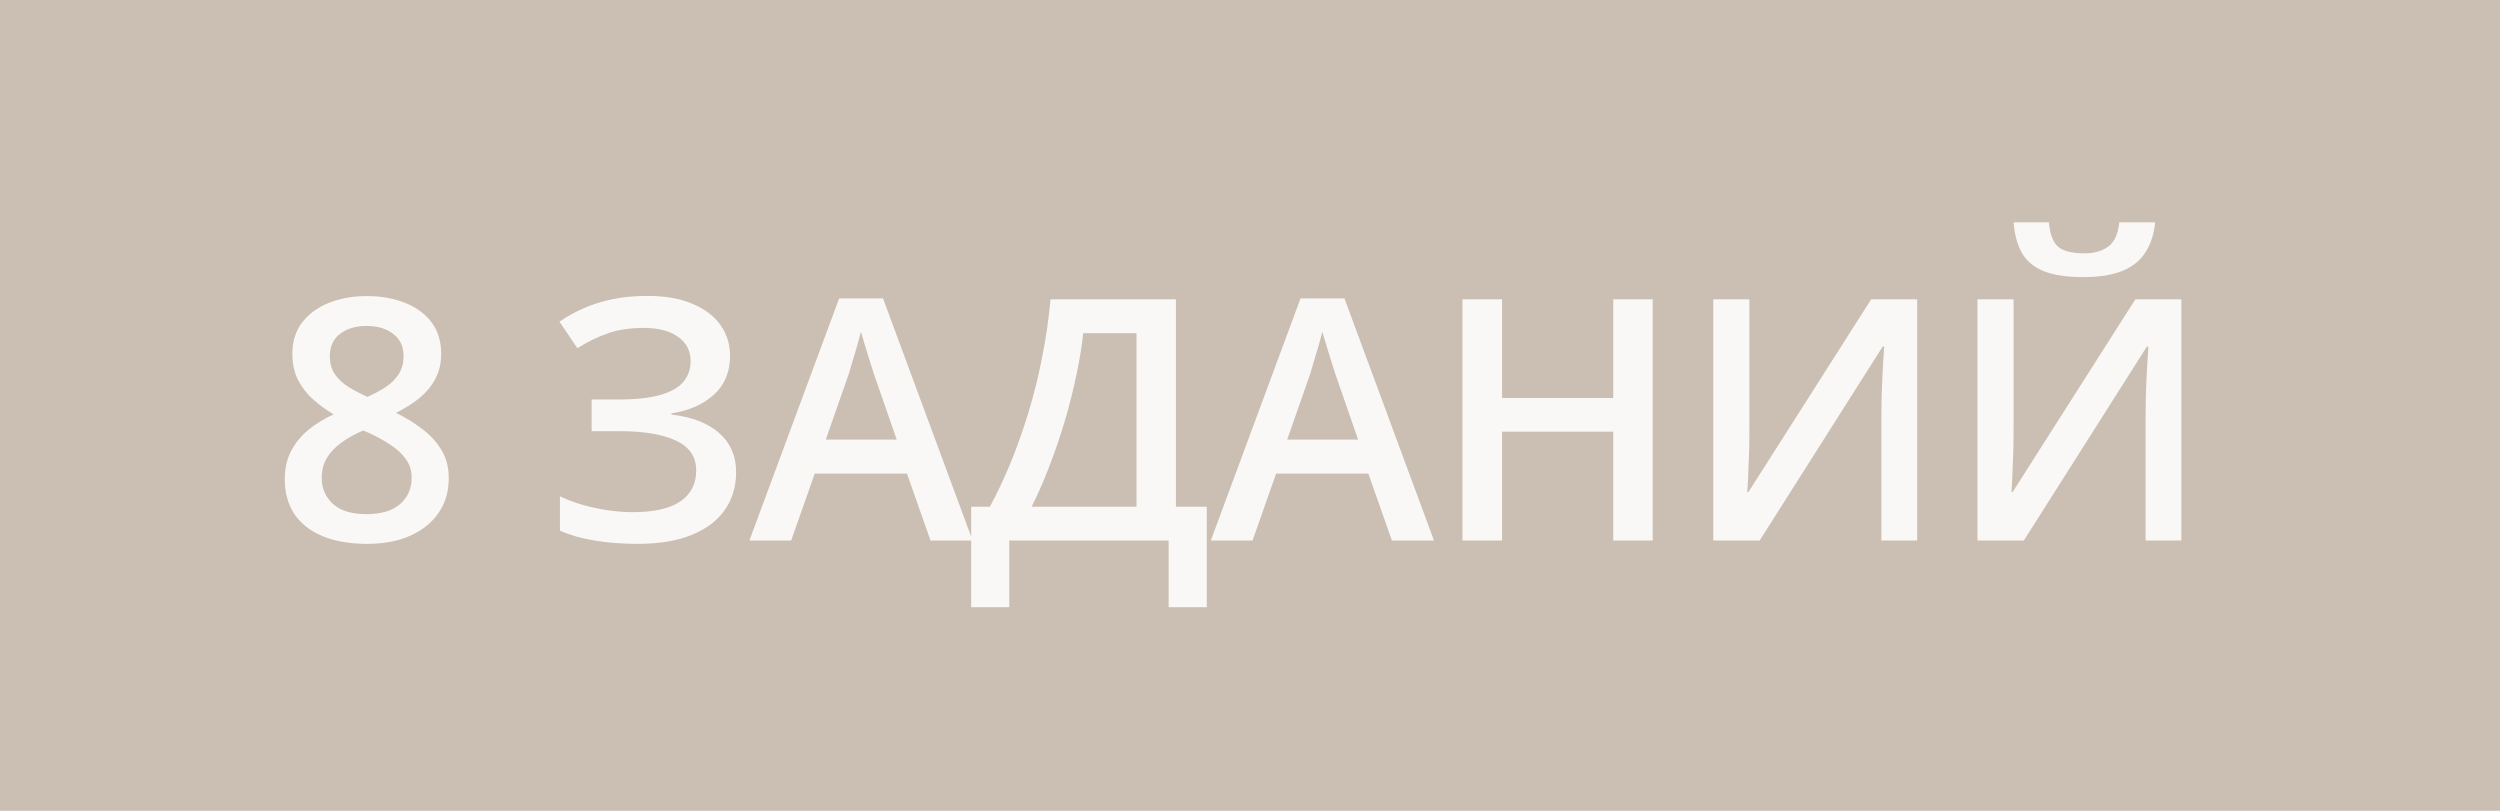
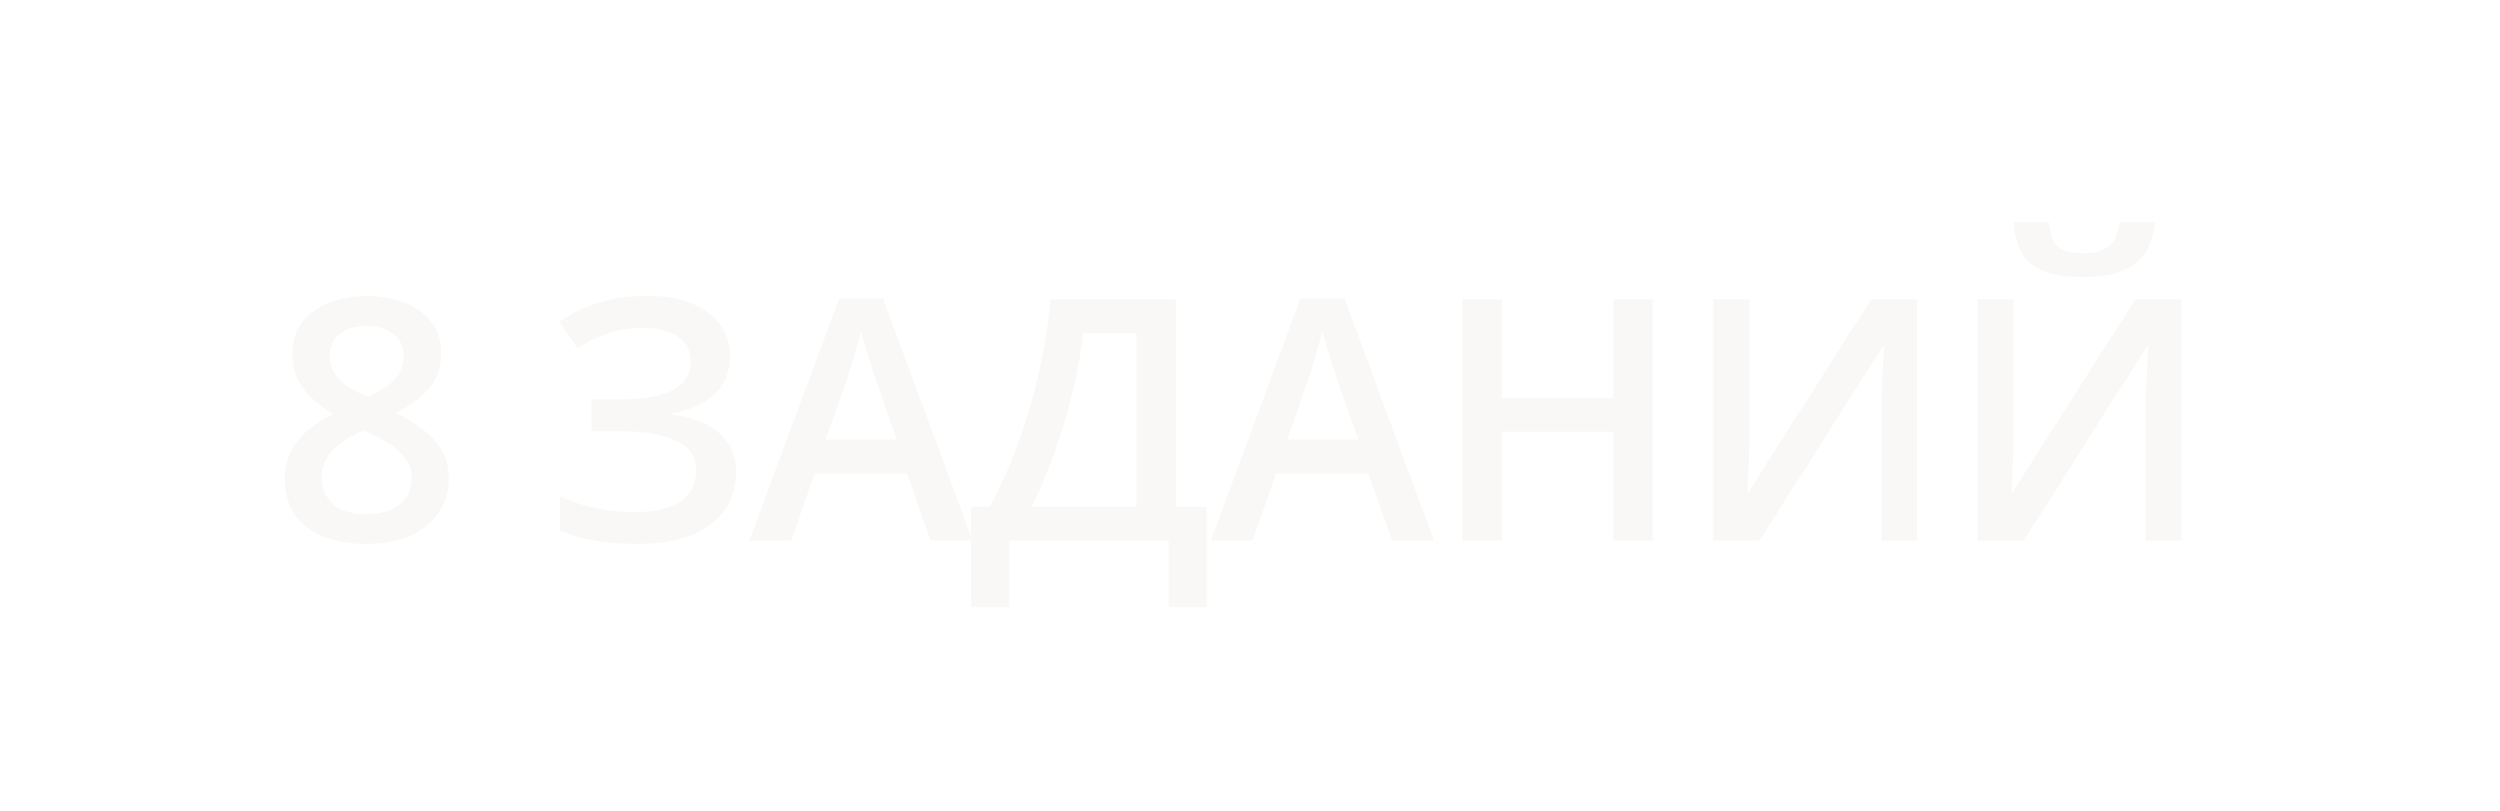
<svg xmlns="http://www.w3.org/2000/svg" width="74" height="24" viewBox="0 0 74 24" fill="none">
-   <rect width="74" height="24" fill="#CABFB2" />
-   <path d="M10.856 8.764C11.27 8.764 11.643 8.829 11.975 8.959C12.307 9.086 12.57 9.276 12.766 9.53C12.961 9.784 13.059 10.098 13.059 10.473C13.059 10.762 12.998 11.015 12.878 11.229C12.761 11.444 12.601 11.633 12.399 11.796C12.198 11.955 11.971 12.097 11.721 12.221C12.001 12.357 12.258 12.515 12.492 12.694C12.73 12.87 12.92 13.077 13.063 13.315C13.21 13.552 13.283 13.83 13.283 14.149C13.283 14.55 13.181 14.896 12.976 15.19C12.774 15.479 12.492 15.704 12.131 15.863C11.77 16.02 11.348 16.098 10.866 16.098C10.349 16.098 9.908 16.021 9.543 15.868C9.178 15.715 8.902 15.497 8.713 15.214C8.524 14.927 8.43 14.586 8.43 14.188C8.43 13.86 8.495 13.575 8.625 13.334C8.755 13.093 8.929 12.885 9.147 12.709C9.369 12.533 9.611 12.385 9.875 12.265C9.65 12.131 9.445 11.981 9.26 11.815C9.074 11.646 8.926 11.453 8.815 11.234C8.708 11.013 8.654 10.758 8.654 10.468C8.654 10.097 8.754 9.786 8.952 9.535C9.151 9.281 9.416 9.089 9.748 8.959C10.083 8.829 10.453 8.764 10.856 8.764ZM9.523 14.145C9.523 14.457 9.634 14.714 9.855 14.916C10.077 15.118 10.407 15.219 10.847 15.219C11.283 15.219 11.615 15.12 11.843 14.921C12.071 14.722 12.185 14.46 12.185 14.135C12.185 13.926 12.126 13.742 12.009 13.583C11.895 13.424 11.74 13.282 11.545 13.158C11.353 13.031 11.14 12.914 10.905 12.807L10.749 12.743C10.495 12.851 10.277 12.973 10.095 13.109C9.912 13.243 9.771 13.394 9.67 13.563C9.572 13.733 9.523 13.926 9.523 14.145ZM10.847 9.647C10.531 9.647 10.271 9.726 10.065 9.882C9.864 10.035 9.763 10.256 9.763 10.546C9.763 10.751 9.812 10.927 9.909 11.073C10.01 11.22 10.145 11.347 10.315 11.454C10.484 11.558 10.671 11.656 10.876 11.747C11.075 11.659 11.254 11.563 11.413 11.459C11.576 11.352 11.704 11.225 11.799 11.078C11.896 10.928 11.945 10.749 11.945 10.541C11.945 10.255 11.843 10.035 11.638 9.882C11.436 9.726 11.172 9.647 10.847 9.647ZM21.609 10.531C21.609 11.013 21.448 11.399 21.125 11.688C20.806 11.975 20.39 12.157 19.875 12.235V12.27C20.494 12.344 20.967 12.53 21.296 12.826C21.625 13.119 21.789 13.503 21.789 13.979C21.789 14.395 21.68 14.763 21.462 15.082C21.244 15.401 20.919 15.65 20.485 15.829C20.053 16.008 19.515 16.098 18.874 16.098C18.409 16.098 17.984 16.065 17.6 16C17.216 15.938 16.874 15.841 16.574 15.707V14.691C16.779 14.789 17.004 14.874 17.248 14.945C17.496 15.014 17.746 15.067 18 15.106C18.257 15.142 18.498 15.16 18.723 15.16C19.361 15.16 19.834 15.053 20.144 14.838C20.453 14.623 20.608 14.319 20.608 13.925C20.608 13.521 20.407 13.227 20.007 13.041C19.607 12.855 19.058 12.763 18.361 12.763H17.512V11.825H18.308C18.825 11.825 19.24 11.78 19.553 11.688C19.865 11.597 20.092 11.467 20.232 11.298C20.372 11.129 20.442 10.927 20.442 10.692C20.442 10.383 20.318 10.142 20.07 9.97C19.826 9.794 19.488 9.706 19.055 9.706C18.645 9.706 18.285 9.761 17.976 9.872C17.666 9.983 17.372 10.128 17.092 10.307L16.56 9.521C16.778 9.371 17.015 9.239 17.273 9.125C17.533 9.011 17.82 8.922 18.132 8.856C18.445 8.791 18.788 8.759 19.162 8.759C19.683 8.759 20.124 8.835 20.485 8.988C20.85 9.138 21.128 9.346 21.32 9.613C21.513 9.88 21.609 10.186 21.609 10.531ZM27.544 16L26.846 14.018H24.116L23.418 16H22.182L24.839 8.832H26.137L28.789 16H27.544ZM26.543 13.012L25.864 11.059C25.838 10.974 25.801 10.855 25.752 10.702C25.703 10.546 25.654 10.388 25.605 10.229C25.556 10.066 25.516 9.929 25.483 9.818C25.451 9.952 25.41 10.102 25.361 10.268C25.316 10.43 25.27 10.583 25.224 10.727C25.182 10.87 25.149 10.98 25.127 11.059L24.443 13.012H26.543ZM34.807 8.861V14.999H35.72V17.973H34.592V16H29.875V17.973H28.747V14.999H29.299C29.514 14.605 29.718 14.175 29.91 13.71C30.102 13.241 30.277 12.746 30.437 12.226C30.596 11.705 30.732 11.163 30.842 10.6C30.956 10.033 31.041 9.454 31.096 8.861H34.807ZM33.64 9.862H32.063C32.024 10.237 31.957 10.647 31.863 11.093C31.771 11.536 31.658 11.988 31.521 12.45C31.384 12.912 31.231 13.362 31.062 13.798C30.896 14.234 30.72 14.634 30.535 14.999H33.64V9.862ZM41.201 16L40.503 14.018H37.773L37.075 16H35.84L38.496 8.832H39.795L42.446 16H41.201ZM40.2 13.012L39.522 11.059C39.495 10.974 39.458 10.855 39.409 10.702C39.36 10.546 39.312 10.388 39.263 10.229C39.214 10.066 39.173 9.929 39.141 9.818C39.108 9.952 39.067 10.102 39.019 10.268C38.973 10.43 38.927 10.583 38.882 10.727C38.84 10.87 38.807 10.98 38.784 11.059L38.101 13.012H40.2ZM48.919 16H47.752V12.777H44.461V16H43.289V8.861H44.461V11.781H47.752V8.861H48.919V16ZM50.713 8.861H51.782V12.646C51.782 12.808 51.781 12.987 51.778 13.183C51.774 13.378 51.768 13.568 51.758 13.754C51.752 13.94 51.745 14.105 51.739 14.252C51.732 14.395 51.725 14.499 51.719 14.565H51.753L55.386 8.861H56.748V16H55.689V12.245C55.689 12.069 55.692 11.879 55.698 11.674C55.705 11.469 55.713 11.27 55.723 11.078C55.733 10.886 55.742 10.717 55.752 10.57C55.762 10.424 55.768 10.32 55.772 10.258H55.728L52.085 16H50.713V8.861ZM58.533 8.861H59.602V12.646C59.602 12.808 59.601 12.987 59.597 13.183C59.594 13.378 59.588 13.568 59.578 13.754C59.571 13.94 59.565 14.105 59.558 14.252C59.552 14.395 59.545 14.499 59.539 14.565H59.573L63.206 8.861H64.568V16H63.509V12.245C63.509 12.069 63.512 11.879 63.518 11.674C63.525 11.469 63.533 11.27 63.543 11.078C63.553 10.886 63.562 10.717 63.572 10.57C63.582 10.424 63.588 10.32 63.592 10.258H63.548L59.905 16H58.533V8.861ZM63.792 6.581C63.759 6.916 63.668 7.206 63.518 7.45C63.372 7.691 63.149 7.877 62.849 8.007C62.55 8.137 62.156 8.202 61.668 8.202C61.163 8.202 60.764 8.14 60.471 8.017C60.178 7.89 59.967 7.706 59.837 7.465C59.706 7.221 59.628 6.926 59.602 6.581H60.647C60.68 6.942 60.774 7.187 60.931 7.313C61.087 7.437 61.339 7.499 61.687 7.499C61.987 7.499 62.226 7.432 62.405 7.299C62.587 7.165 62.696 6.926 62.732 6.581H63.792Z" fill="#FAF8F6" />
+   <path d="M10.856 8.764C11.27 8.764 11.643 8.829 11.975 8.959C12.307 9.086 12.57 9.276 12.766 9.53C12.961 9.784 13.059 10.098 13.059 10.473C13.059 10.762 12.998 11.015 12.878 11.229C12.761 11.444 12.601 11.633 12.399 11.796C12.198 11.955 11.971 12.097 11.721 12.221C12.001 12.357 12.258 12.515 12.492 12.694C12.73 12.87 12.92 13.077 13.063 13.315C13.21 13.552 13.283 13.83 13.283 14.149C13.283 14.55 13.181 14.896 12.976 15.19C12.774 15.479 12.492 15.704 12.131 15.863C11.77 16.02 11.348 16.098 10.866 16.098C10.349 16.098 9.908 16.021 9.543 15.868C9.178 15.715 8.902 15.497 8.713 15.214C8.524 14.927 8.43 14.586 8.43 14.188C8.43 13.86 8.495 13.575 8.625 13.334C8.755 13.093 8.929 12.885 9.147 12.709C9.369 12.533 9.611 12.385 9.875 12.265C9.65 12.131 9.445 11.981 9.26 11.815C9.074 11.646 8.926 11.453 8.815 11.234C8.708 11.013 8.654 10.758 8.654 10.468C8.654 10.097 8.754 9.786 8.952 9.535C9.151 9.281 9.416 9.089 9.748 8.959C10.083 8.829 10.453 8.764 10.856 8.764ZM9.523 14.145C9.523 14.457 9.634 14.714 9.855 14.916C10.077 15.118 10.407 15.219 10.847 15.219C11.283 15.219 11.615 15.12 11.843 14.921C12.071 14.722 12.185 14.46 12.185 14.135C12.185 13.926 12.126 13.742 12.009 13.583C11.895 13.424 11.74 13.282 11.545 13.158C11.353 13.031 11.14 12.914 10.905 12.807L10.749 12.743C10.495 12.851 10.277 12.973 10.095 13.109C9.912 13.243 9.771 13.394 9.67 13.563C9.572 13.733 9.523 13.926 9.523 14.145ZM10.847 9.647C10.531 9.647 10.271 9.726 10.065 9.882C9.864 10.035 9.763 10.256 9.763 10.546C9.763 10.751 9.812 10.927 9.909 11.073C10.01 11.22 10.145 11.347 10.315 11.454C10.484 11.558 10.671 11.656 10.876 11.747C11.075 11.659 11.254 11.563 11.413 11.459C11.576 11.352 11.704 11.225 11.799 11.078C11.896 10.928 11.945 10.749 11.945 10.541C11.945 10.255 11.843 10.035 11.638 9.882C11.436 9.726 11.172 9.647 10.847 9.647ZM21.609 10.531C21.609 11.013 21.448 11.399 21.125 11.688C20.806 11.975 20.39 12.157 19.875 12.235V12.27C20.494 12.344 20.967 12.53 21.296 12.826C21.625 13.119 21.789 13.503 21.789 13.979C21.789 14.395 21.68 14.763 21.462 15.082C21.244 15.401 20.919 15.65 20.485 15.829C20.053 16.008 19.515 16.098 18.874 16.098C18.409 16.098 17.984 16.065 17.6 16C17.216 15.938 16.874 15.841 16.574 15.707V14.691C16.779 14.789 17.004 14.874 17.248 14.945C17.496 15.014 17.746 15.067 18 15.106C18.257 15.142 18.498 15.16 18.723 15.16C19.361 15.16 19.834 15.053 20.144 14.838C20.453 14.623 20.608 14.319 20.608 13.925C20.608 13.521 20.407 13.227 20.007 13.041C19.607 12.855 19.058 12.763 18.361 12.763H17.512V11.825H18.308C18.825 11.825 19.24 11.78 19.553 11.688C19.865 11.597 20.092 11.467 20.232 11.298C20.372 11.129 20.442 10.927 20.442 10.692C20.442 10.383 20.318 10.142 20.07 9.97C19.826 9.794 19.488 9.706 19.055 9.706C18.645 9.706 18.285 9.761 17.976 9.872C17.666 9.983 17.372 10.128 17.092 10.307L16.56 9.521C16.778 9.371 17.015 9.239 17.273 9.125C17.533 9.011 17.82 8.922 18.132 8.856C18.445 8.791 18.788 8.759 19.162 8.759C19.683 8.759 20.124 8.835 20.485 8.988C20.85 9.138 21.128 9.346 21.32 9.613C21.513 9.88 21.609 10.186 21.609 10.531ZM27.544 16L26.846 14.018H24.116L23.418 16H22.182L24.839 8.832H26.137L28.789 16H27.544ZM26.543 13.012L25.864 11.059C25.838 10.974 25.801 10.855 25.752 10.702C25.703 10.546 25.654 10.388 25.605 10.229C25.556 10.066 25.516 9.929 25.483 9.818C25.451 9.952 25.41 10.102 25.361 10.268C25.316 10.43 25.27 10.583 25.224 10.727C25.182 10.87 25.149 10.98 25.127 11.059L24.443 13.012H26.543ZM34.807 8.861V14.999H35.72V17.973H34.592V16H29.875V17.973H28.747V14.999H29.299C29.514 14.605 29.718 14.175 29.91 13.71C30.102 13.241 30.277 12.746 30.437 12.226C30.596 11.705 30.732 11.163 30.842 10.6C30.956 10.033 31.041 9.454 31.096 8.861ZM33.64 9.862H32.063C32.024 10.237 31.957 10.647 31.863 11.093C31.771 11.536 31.658 11.988 31.521 12.45C31.384 12.912 31.231 13.362 31.062 13.798C30.896 14.234 30.72 14.634 30.535 14.999H33.64V9.862ZM41.201 16L40.503 14.018H37.773L37.075 16H35.84L38.496 8.832H39.795L42.446 16H41.201ZM40.2 13.012L39.522 11.059C39.495 10.974 39.458 10.855 39.409 10.702C39.36 10.546 39.312 10.388 39.263 10.229C39.214 10.066 39.173 9.929 39.141 9.818C39.108 9.952 39.067 10.102 39.019 10.268C38.973 10.43 38.927 10.583 38.882 10.727C38.84 10.87 38.807 10.98 38.784 11.059L38.101 13.012H40.2ZM48.919 16H47.752V12.777H44.461V16H43.289V8.861H44.461V11.781H47.752V8.861H48.919V16ZM50.713 8.861H51.782V12.646C51.782 12.808 51.781 12.987 51.778 13.183C51.774 13.378 51.768 13.568 51.758 13.754C51.752 13.94 51.745 14.105 51.739 14.252C51.732 14.395 51.725 14.499 51.719 14.565H51.753L55.386 8.861H56.748V16H55.689V12.245C55.689 12.069 55.692 11.879 55.698 11.674C55.705 11.469 55.713 11.27 55.723 11.078C55.733 10.886 55.742 10.717 55.752 10.57C55.762 10.424 55.768 10.32 55.772 10.258H55.728L52.085 16H50.713V8.861ZM58.533 8.861H59.602V12.646C59.602 12.808 59.601 12.987 59.597 13.183C59.594 13.378 59.588 13.568 59.578 13.754C59.571 13.94 59.565 14.105 59.558 14.252C59.552 14.395 59.545 14.499 59.539 14.565H59.573L63.206 8.861H64.568V16H63.509V12.245C63.509 12.069 63.512 11.879 63.518 11.674C63.525 11.469 63.533 11.27 63.543 11.078C63.553 10.886 63.562 10.717 63.572 10.57C63.582 10.424 63.588 10.32 63.592 10.258H63.548L59.905 16H58.533V8.861ZM63.792 6.581C63.759 6.916 63.668 7.206 63.518 7.45C63.372 7.691 63.149 7.877 62.849 8.007C62.55 8.137 62.156 8.202 61.668 8.202C61.163 8.202 60.764 8.14 60.471 8.017C60.178 7.89 59.967 7.706 59.837 7.465C59.706 7.221 59.628 6.926 59.602 6.581H60.647C60.68 6.942 60.774 7.187 60.931 7.313C61.087 7.437 61.339 7.499 61.687 7.499C61.987 7.499 62.226 7.432 62.405 7.299C62.587 7.165 62.696 6.926 62.732 6.581H63.792Z" fill="#FAF8F6" />
</svg>